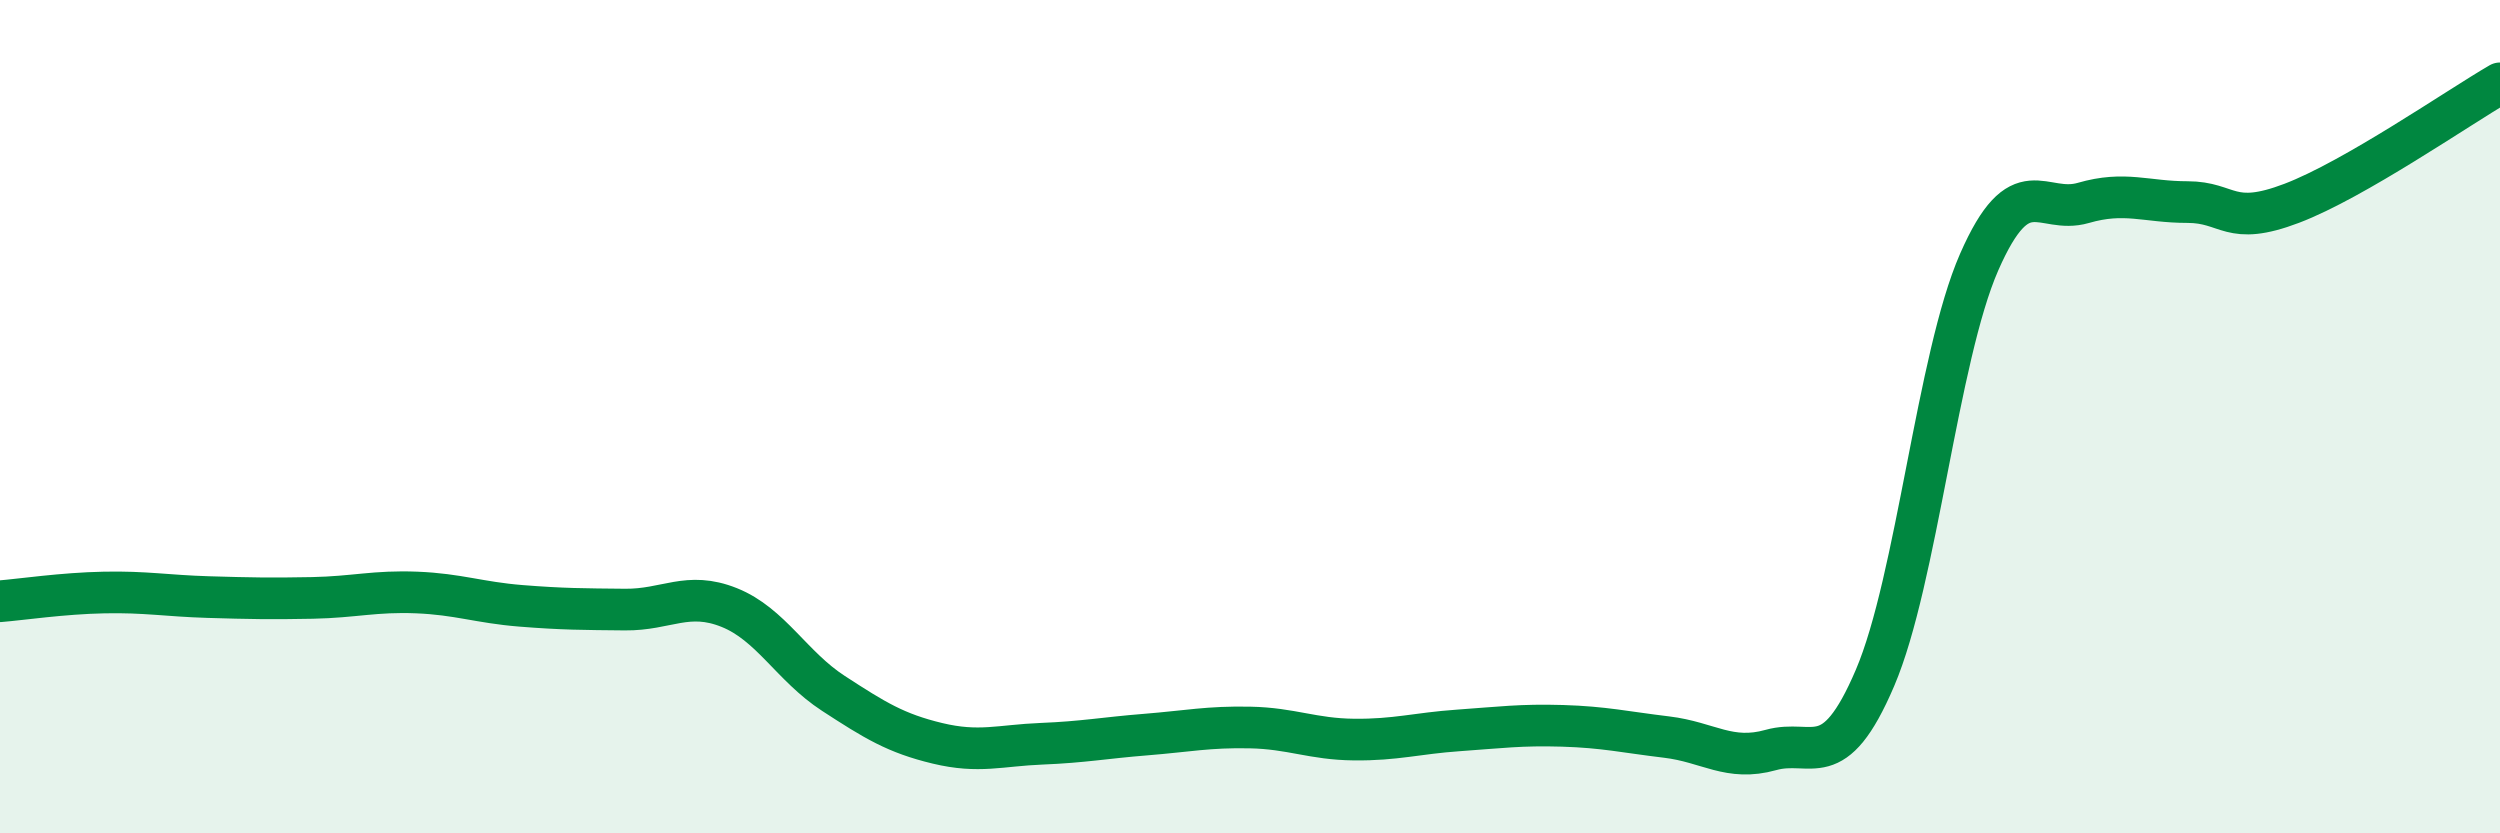
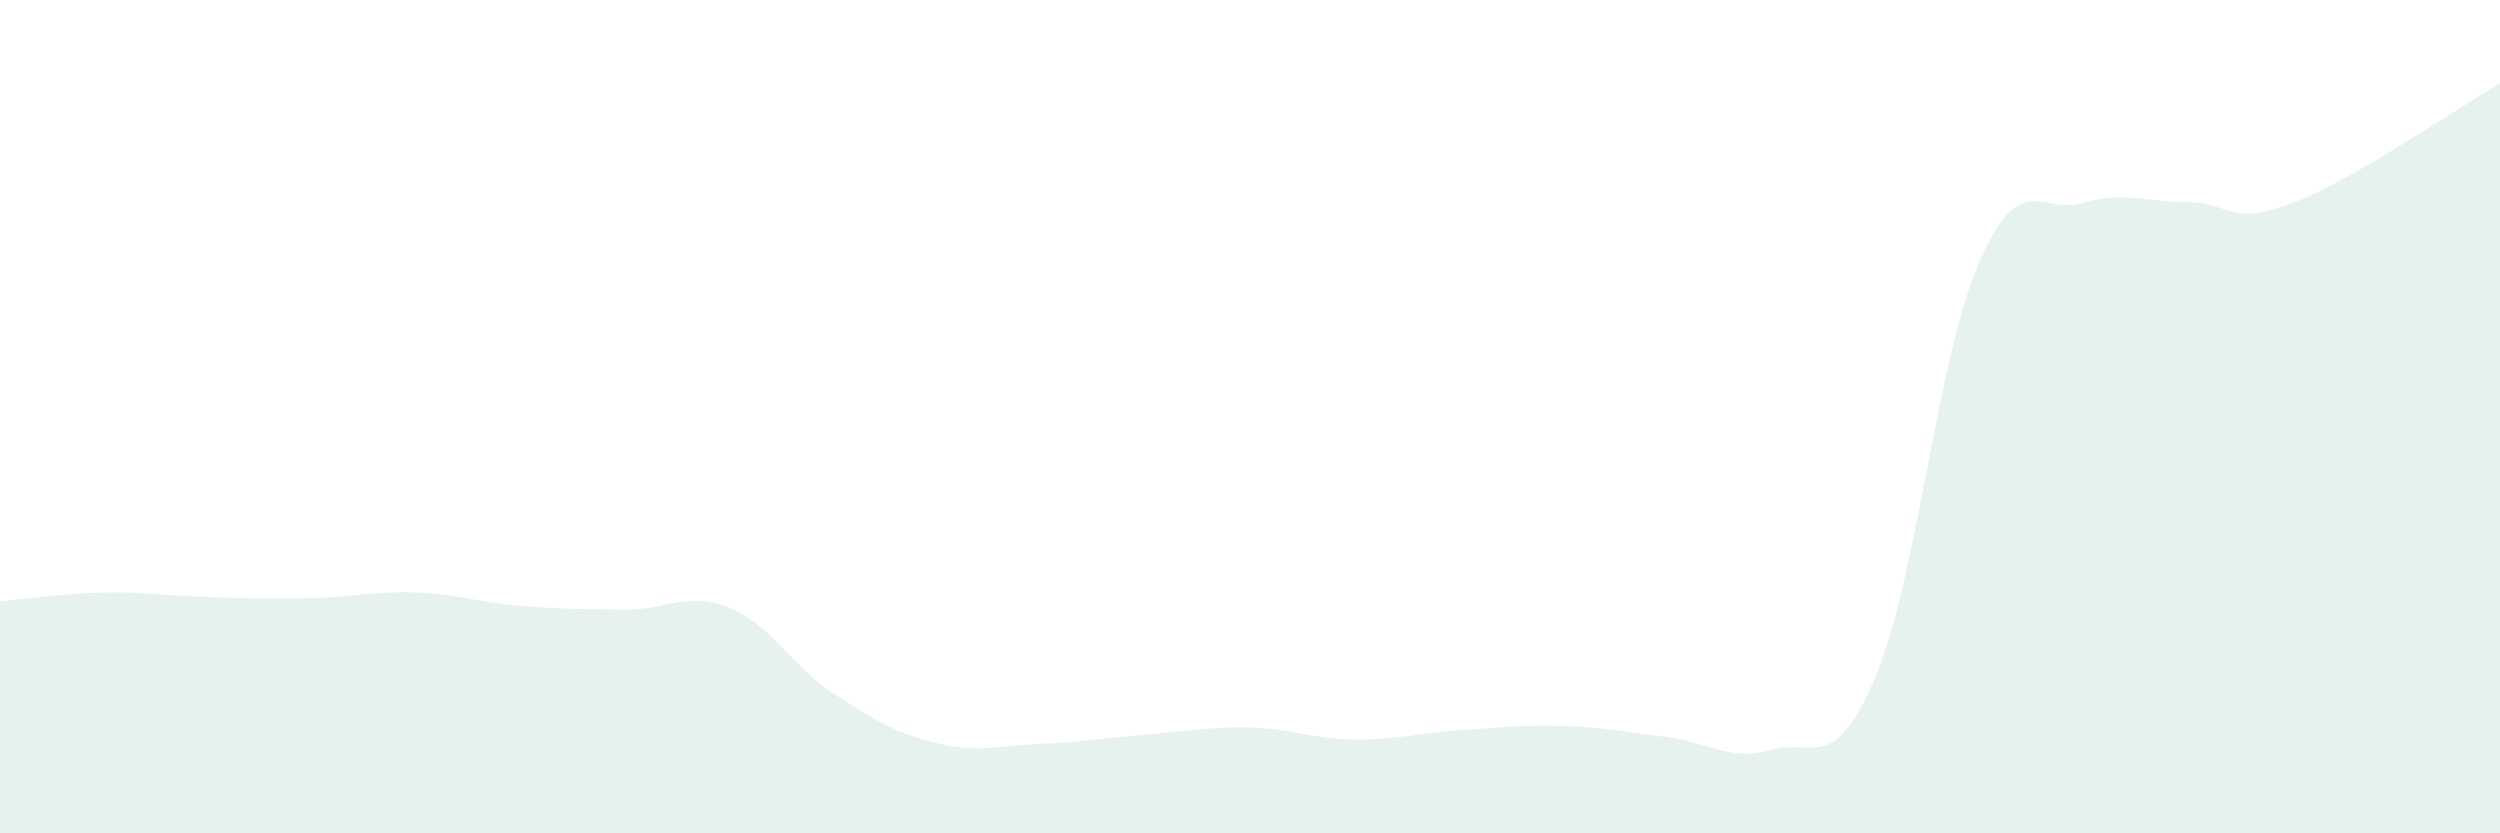
<svg xmlns="http://www.w3.org/2000/svg" width="60" height="20" viewBox="0 0 60 20">
  <path d="M 0,14.43 C 0.5,14.39 1.5,14.24 2.5,14.22 C 3.5,14.2 4,14.3 5,14.33 C 6,14.36 6.5,14.37 7.5,14.35 C 8.5,14.33 9,14.18 10,14.22 C 11,14.26 11.5,14.46 12.5,14.54 C 13.5,14.62 14,14.62 15,14.63 C 16,14.64 16.5,14.18 17.5,14.58 C 18.5,14.98 19,15.99 20,16.64 C 21,17.29 21.5,17.6 22.5,17.84 C 23.5,18.08 24,17.89 25,17.85 C 26,17.81 26.5,17.71 27.5,17.63 C 28.5,17.55 29,17.44 30,17.46 C 31,17.48 31.5,17.74 32.5,17.75 C 33.5,17.76 34,17.6 35,17.53 C 36,17.46 36.5,17.39 37.5,17.42 C 38.5,17.45 39,17.57 40,17.69 C 41,17.81 41.5,18.28 42.5,18 C 43.5,17.72 44,18.61 45,16.27 C 46,13.93 46.5,8.57 47.5,6.29 C 48.5,4.01 49,5.16 50,4.87 C 51,4.58 51.5,4.85 52.5,4.85 C 53.5,4.85 53.5,5.45 55,4.88 C 56.5,4.31 59,2.58 60,2L60 20L0 20Z" fill="#008740" opacity="0.1" stroke-linecap="round" stroke-linejoin="round" />
-   <path d="M 0,14.43 C 0.5,14.39 1.5,14.24 2.5,14.22 C 3.5,14.2 4,14.3 5,14.33 C 6,14.36 6.5,14.37 7.5,14.35 C 8.5,14.33 9,14.18 10,14.22 C 11,14.26 11.5,14.46 12.5,14.54 C 13.5,14.62 14,14.62 15,14.63 C 16,14.64 16.5,14.18 17.5,14.58 C 18.5,14.98 19,15.99 20,16.64 C 21,17.29 21.5,17.6 22.5,17.84 C 23.5,18.08 24,17.89 25,17.85 C 26,17.81 26.5,17.71 27.5,17.63 C 28.5,17.55 29,17.44 30,17.46 C 31,17.48 31.5,17.74 32.5,17.75 C 33.5,17.76 34,17.6 35,17.53 C 36,17.46 36.5,17.39 37.5,17.42 C 38.5,17.45 39,17.57 40,17.69 C 41,17.81 41.5,18.28 42.5,18 C 43.5,17.72 44,18.61 45,16.27 C 46,13.93 46.5,8.57 47.5,6.29 C 48.5,4.01 49,5.16 50,4.87 C 51,4.58 51.5,4.85 52.5,4.85 C 53.5,4.85 53.5,5.45 55,4.88 C 56.5,4.31 59,2.58 60,2" stroke="#008740" stroke-width="1" fill="none" stroke-linecap="round" stroke-linejoin="round" />
</svg>